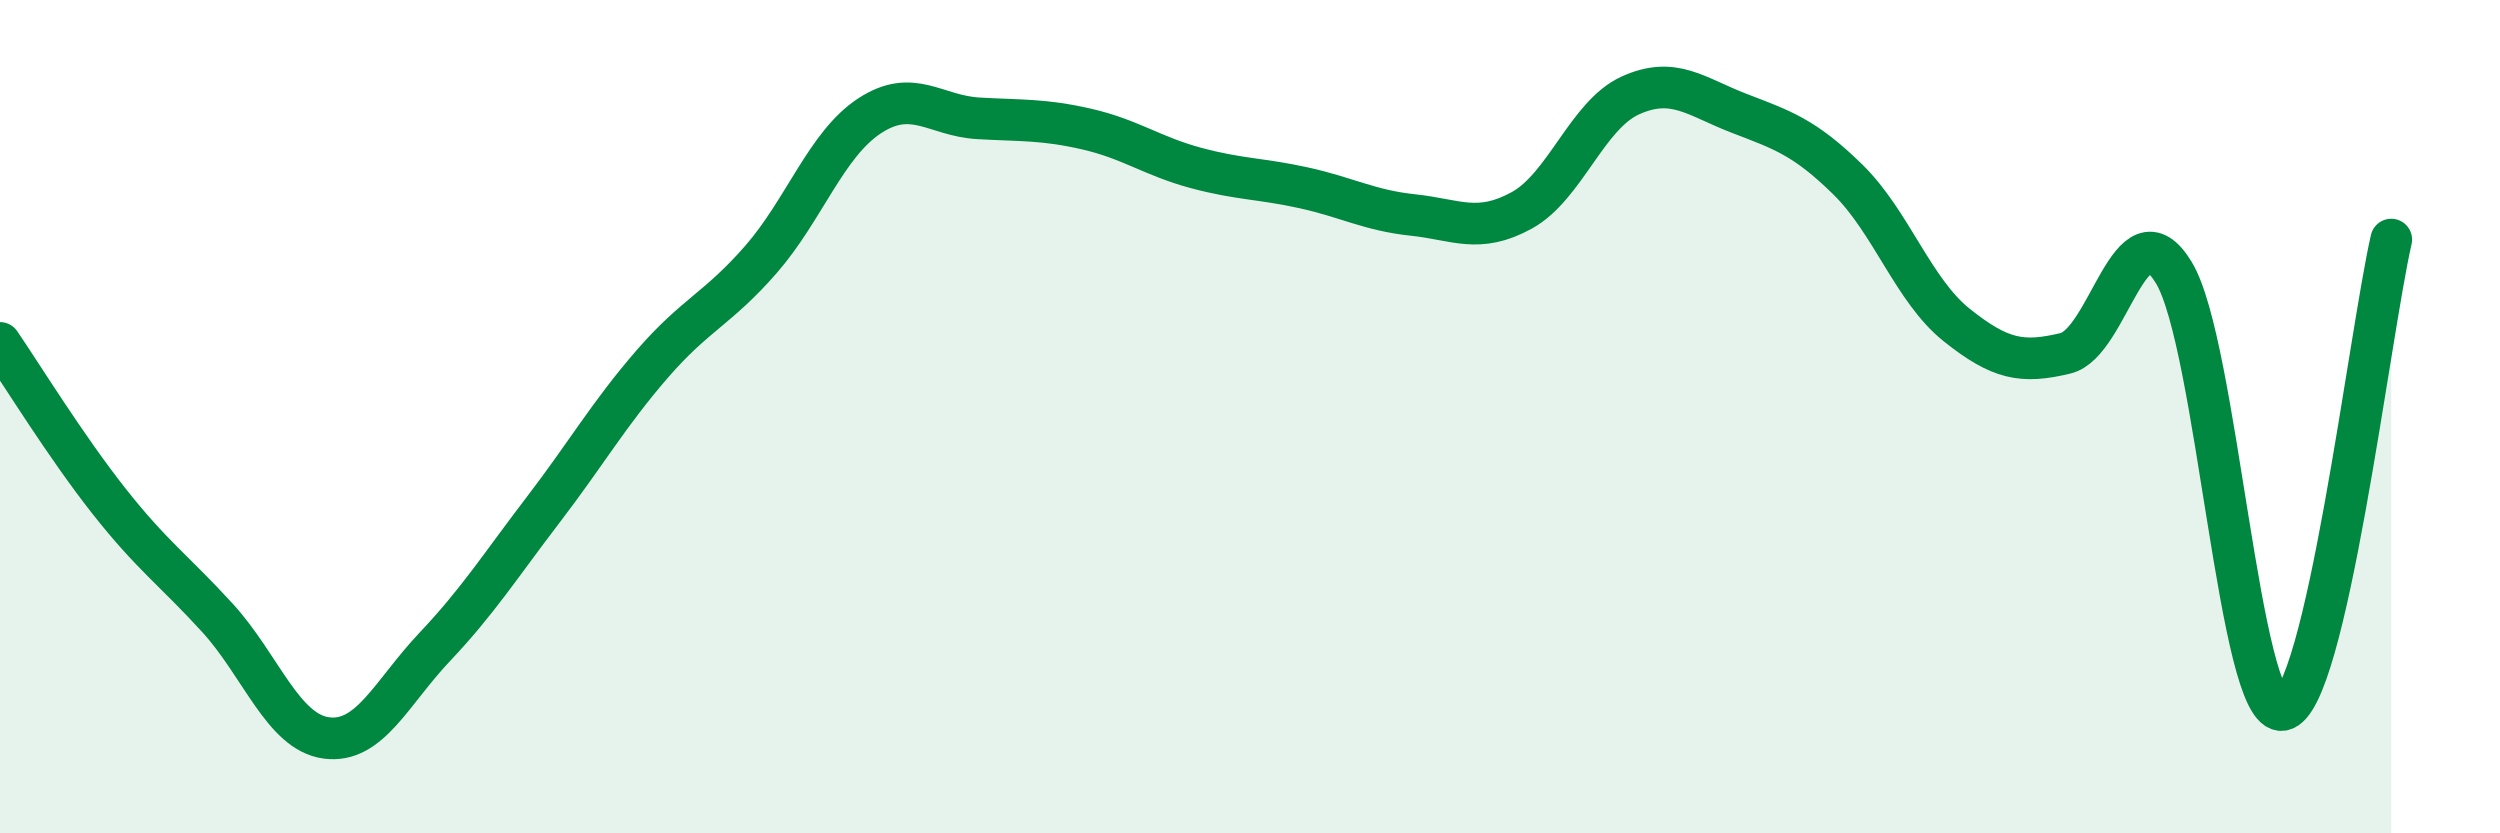
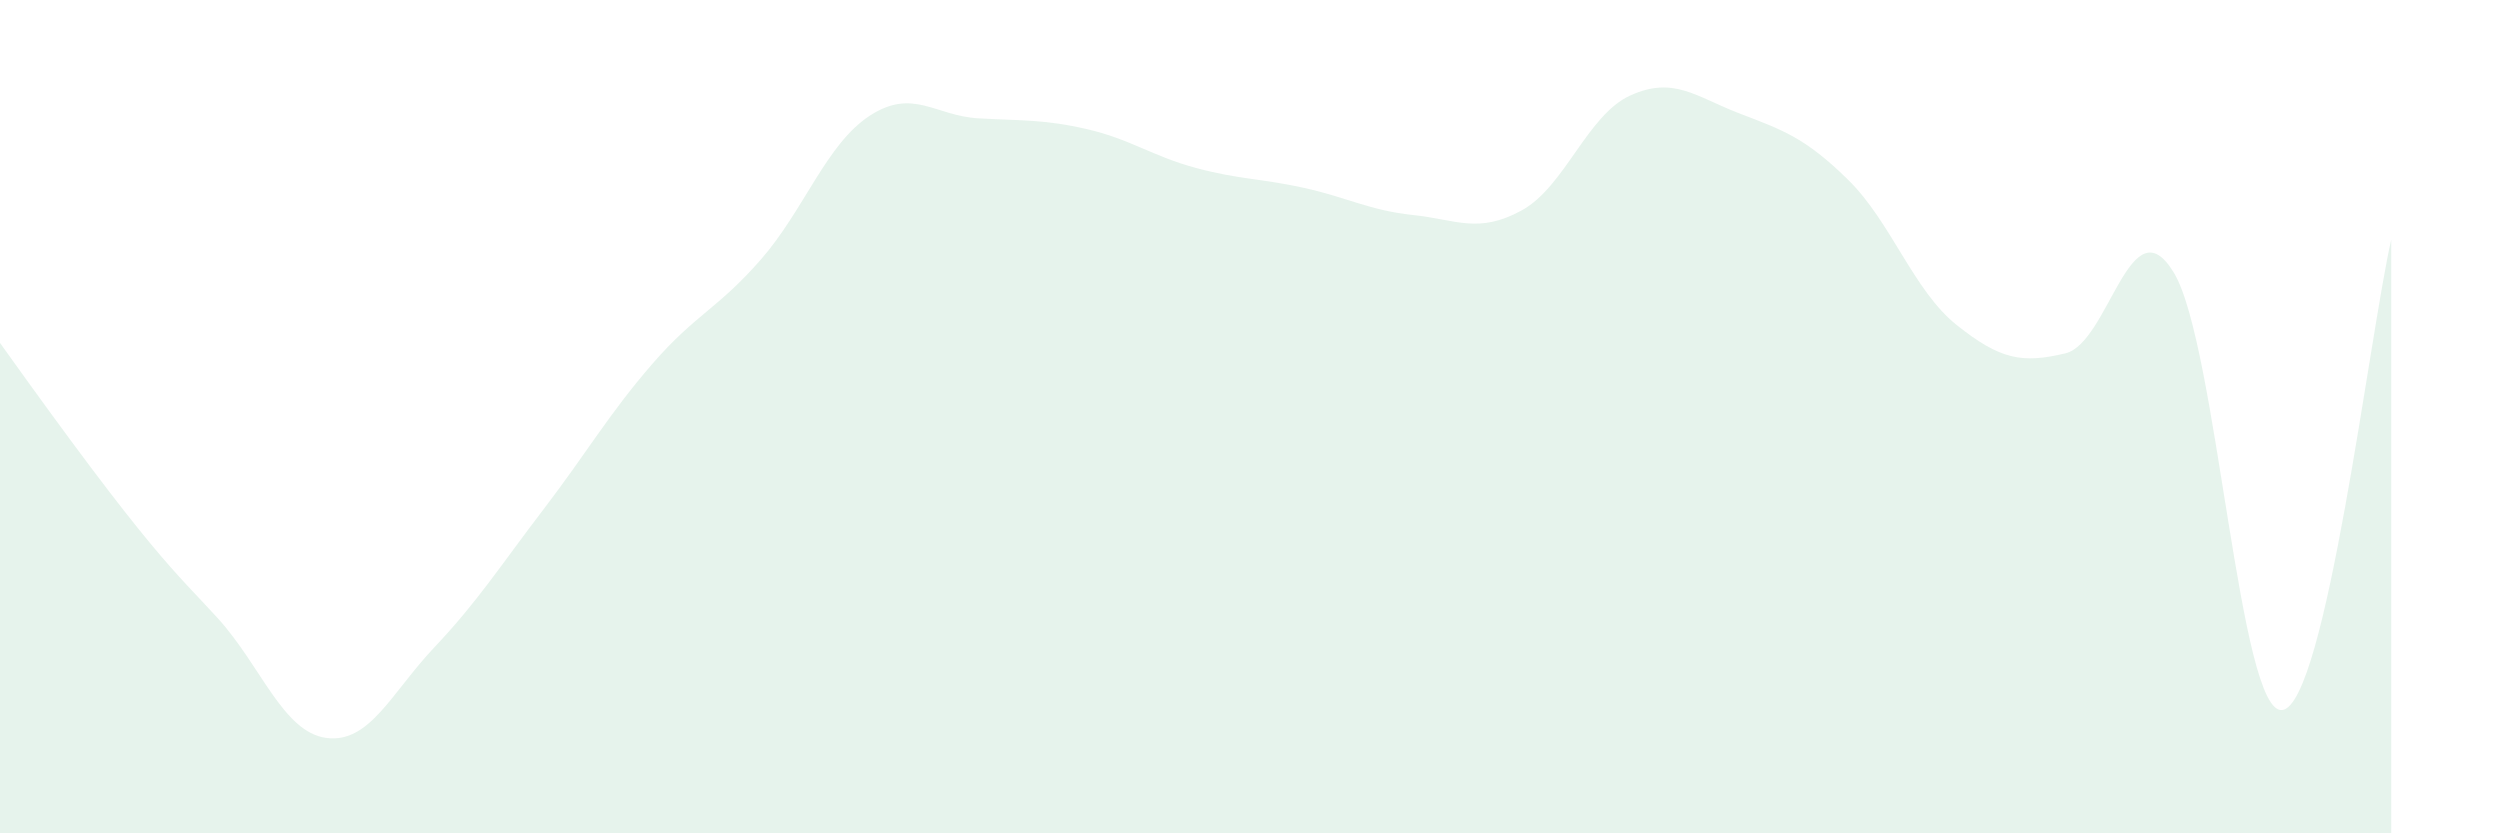
<svg xmlns="http://www.w3.org/2000/svg" width="60" height="20" viewBox="0 0 60 20">
-   <path d="M 0,8.23 C 0.52,8.99 1.57,10.7 2.61,12.02 C 3.65,13.34 4.18,13.69 5.22,14.83 C 6.26,15.97 6.79,17.57 7.83,17.71 C 8.87,17.85 9.39,16.63 10.43,15.53 C 11.47,14.43 12,13.59 13.04,12.23 C 14.08,10.87 14.61,9.94 15.65,8.74 C 16.69,7.54 17.22,7.42 18.26,6.23 C 19.3,5.04 19.83,3.46 20.87,2.78 C 21.91,2.1 22.44,2.78 23.48,2.84 C 24.52,2.9 25.05,2.86 26.09,3.1 C 27.13,3.34 27.66,3.75 28.7,4.03 C 29.74,4.31 30.26,4.28 31.3,4.51 C 32.34,4.74 32.87,5.05 33.91,5.16 C 34.95,5.27 35.48,5.62 36.52,5.05 C 37.56,4.48 38.09,2.76 39.13,2.29 C 40.17,1.82 40.7,2.32 41.74,2.72 C 42.78,3.12 43.31,3.29 44.35,4.31 C 45.39,5.33 45.92,6.97 46.96,7.8 C 48,8.63 48.53,8.73 49.57,8.48 C 50.61,8.23 51.13,4.83 52.17,6.54 C 53.21,8.25 53.74,17.2 54.78,17.04 C 55.82,16.88 56.87,8.01 57.39,5.75L57.39 20L0 20Z" fill="#008740" opacity="0.1" stroke-linecap="round" stroke-linejoin="round" />
-   <path d="M 0,8.23 C 0.52,8.99 1.57,10.7 2.61,12.02 C 3.65,13.34 4.18,13.69 5.22,14.83 C 6.26,15.97 6.79,17.57 7.83,17.71 C 8.87,17.85 9.39,16.63 10.43,15.53 C 11.47,14.43 12,13.59 13.04,12.23 C 14.08,10.87 14.61,9.94 15.65,8.74 C 16.69,7.54 17.22,7.42 18.26,6.23 C 19.3,5.04 19.83,3.46 20.87,2.78 C 21.91,2.1 22.44,2.78 23.48,2.84 C 24.52,2.9 25.05,2.86 26.09,3.1 C 27.13,3.34 27.66,3.75 28.7,4.03 C 29.74,4.31 30.26,4.28 31.3,4.51 C 32.34,4.74 32.87,5.05 33.91,5.16 C 34.95,5.27 35.48,5.62 36.52,5.05 C 37.56,4.48 38.09,2.76 39.13,2.29 C 40.17,1.82 40.7,2.32 41.74,2.72 C 42.78,3.12 43.31,3.29 44.35,4.31 C 45.39,5.33 45.92,6.97 46.96,7.8 C 48,8.63 48.53,8.73 49.57,8.48 C 50.61,8.23 51.13,4.83 52.17,6.54 C 53.21,8.25 53.74,17.2 54.78,17.04 C 55.82,16.88 56.87,8.01 57.39,5.75" stroke="#008740" stroke-width="1" fill="none" stroke-linecap="round" stroke-linejoin="round" />
+   <path d="M 0,8.23 C 3.65,13.34 4.18,13.69 5.22,14.83 C 6.26,15.97 6.79,17.57 7.83,17.71 C 8.87,17.85 9.39,16.63 10.43,15.53 C 11.47,14.43 12,13.59 13.04,12.23 C 14.08,10.87 14.61,9.94 15.65,8.74 C 16.69,7.54 17.22,7.42 18.26,6.23 C 19.3,5.04 19.83,3.46 20.87,2.78 C 21.91,2.1 22.44,2.78 23.48,2.84 C 24.52,2.9 25.05,2.86 26.09,3.1 C 27.13,3.34 27.66,3.75 28.7,4.03 C 29.74,4.31 30.26,4.28 31.3,4.51 C 32.34,4.74 32.87,5.05 33.91,5.16 C 34.95,5.27 35.48,5.62 36.52,5.05 C 37.56,4.48 38.09,2.76 39.13,2.29 C 40.17,1.82 40.7,2.32 41.74,2.72 C 42.78,3.12 43.31,3.29 44.35,4.31 C 45.39,5.33 45.92,6.97 46.96,7.8 C 48,8.63 48.53,8.73 49.57,8.48 C 50.61,8.23 51.13,4.83 52.17,6.54 C 53.21,8.25 53.74,17.2 54.78,17.04 C 55.82,16.88 56.87,8.01 57.39,5.75L57.39 20L0 20Z" fill="#008740" opacity="0.1" stroke-linecap="round" stroke-linejoin="round" />
</svg>